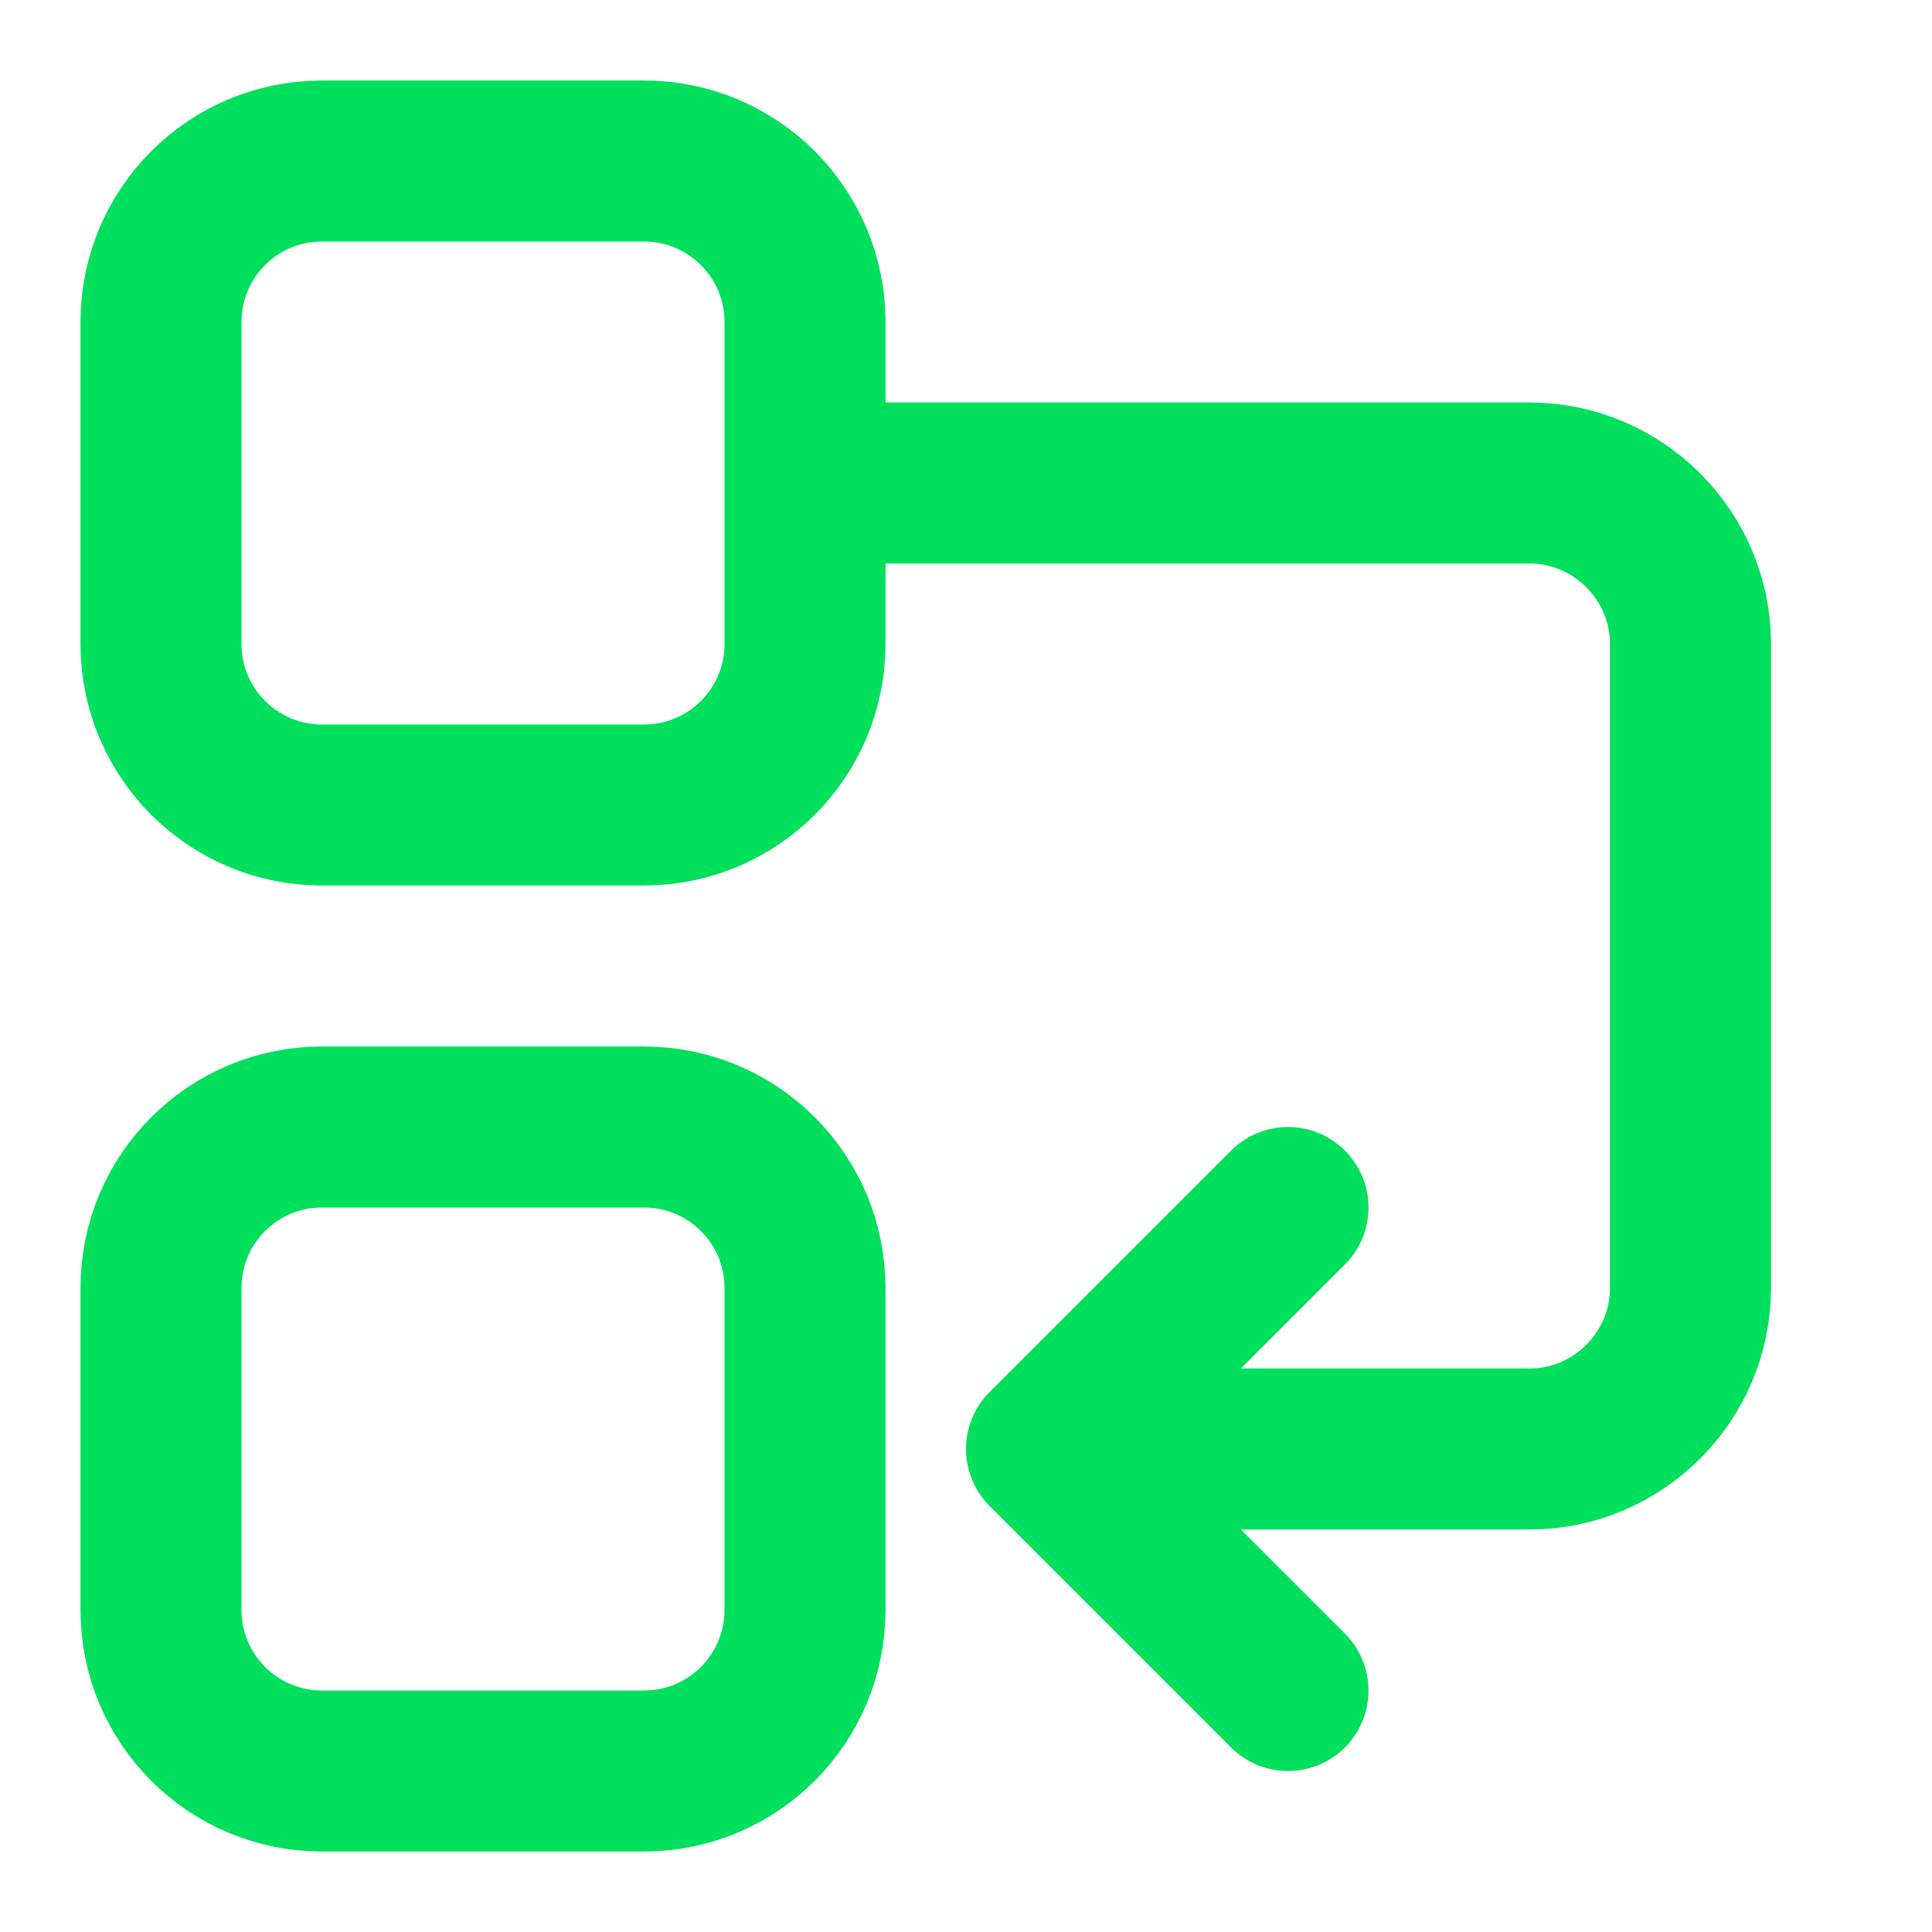
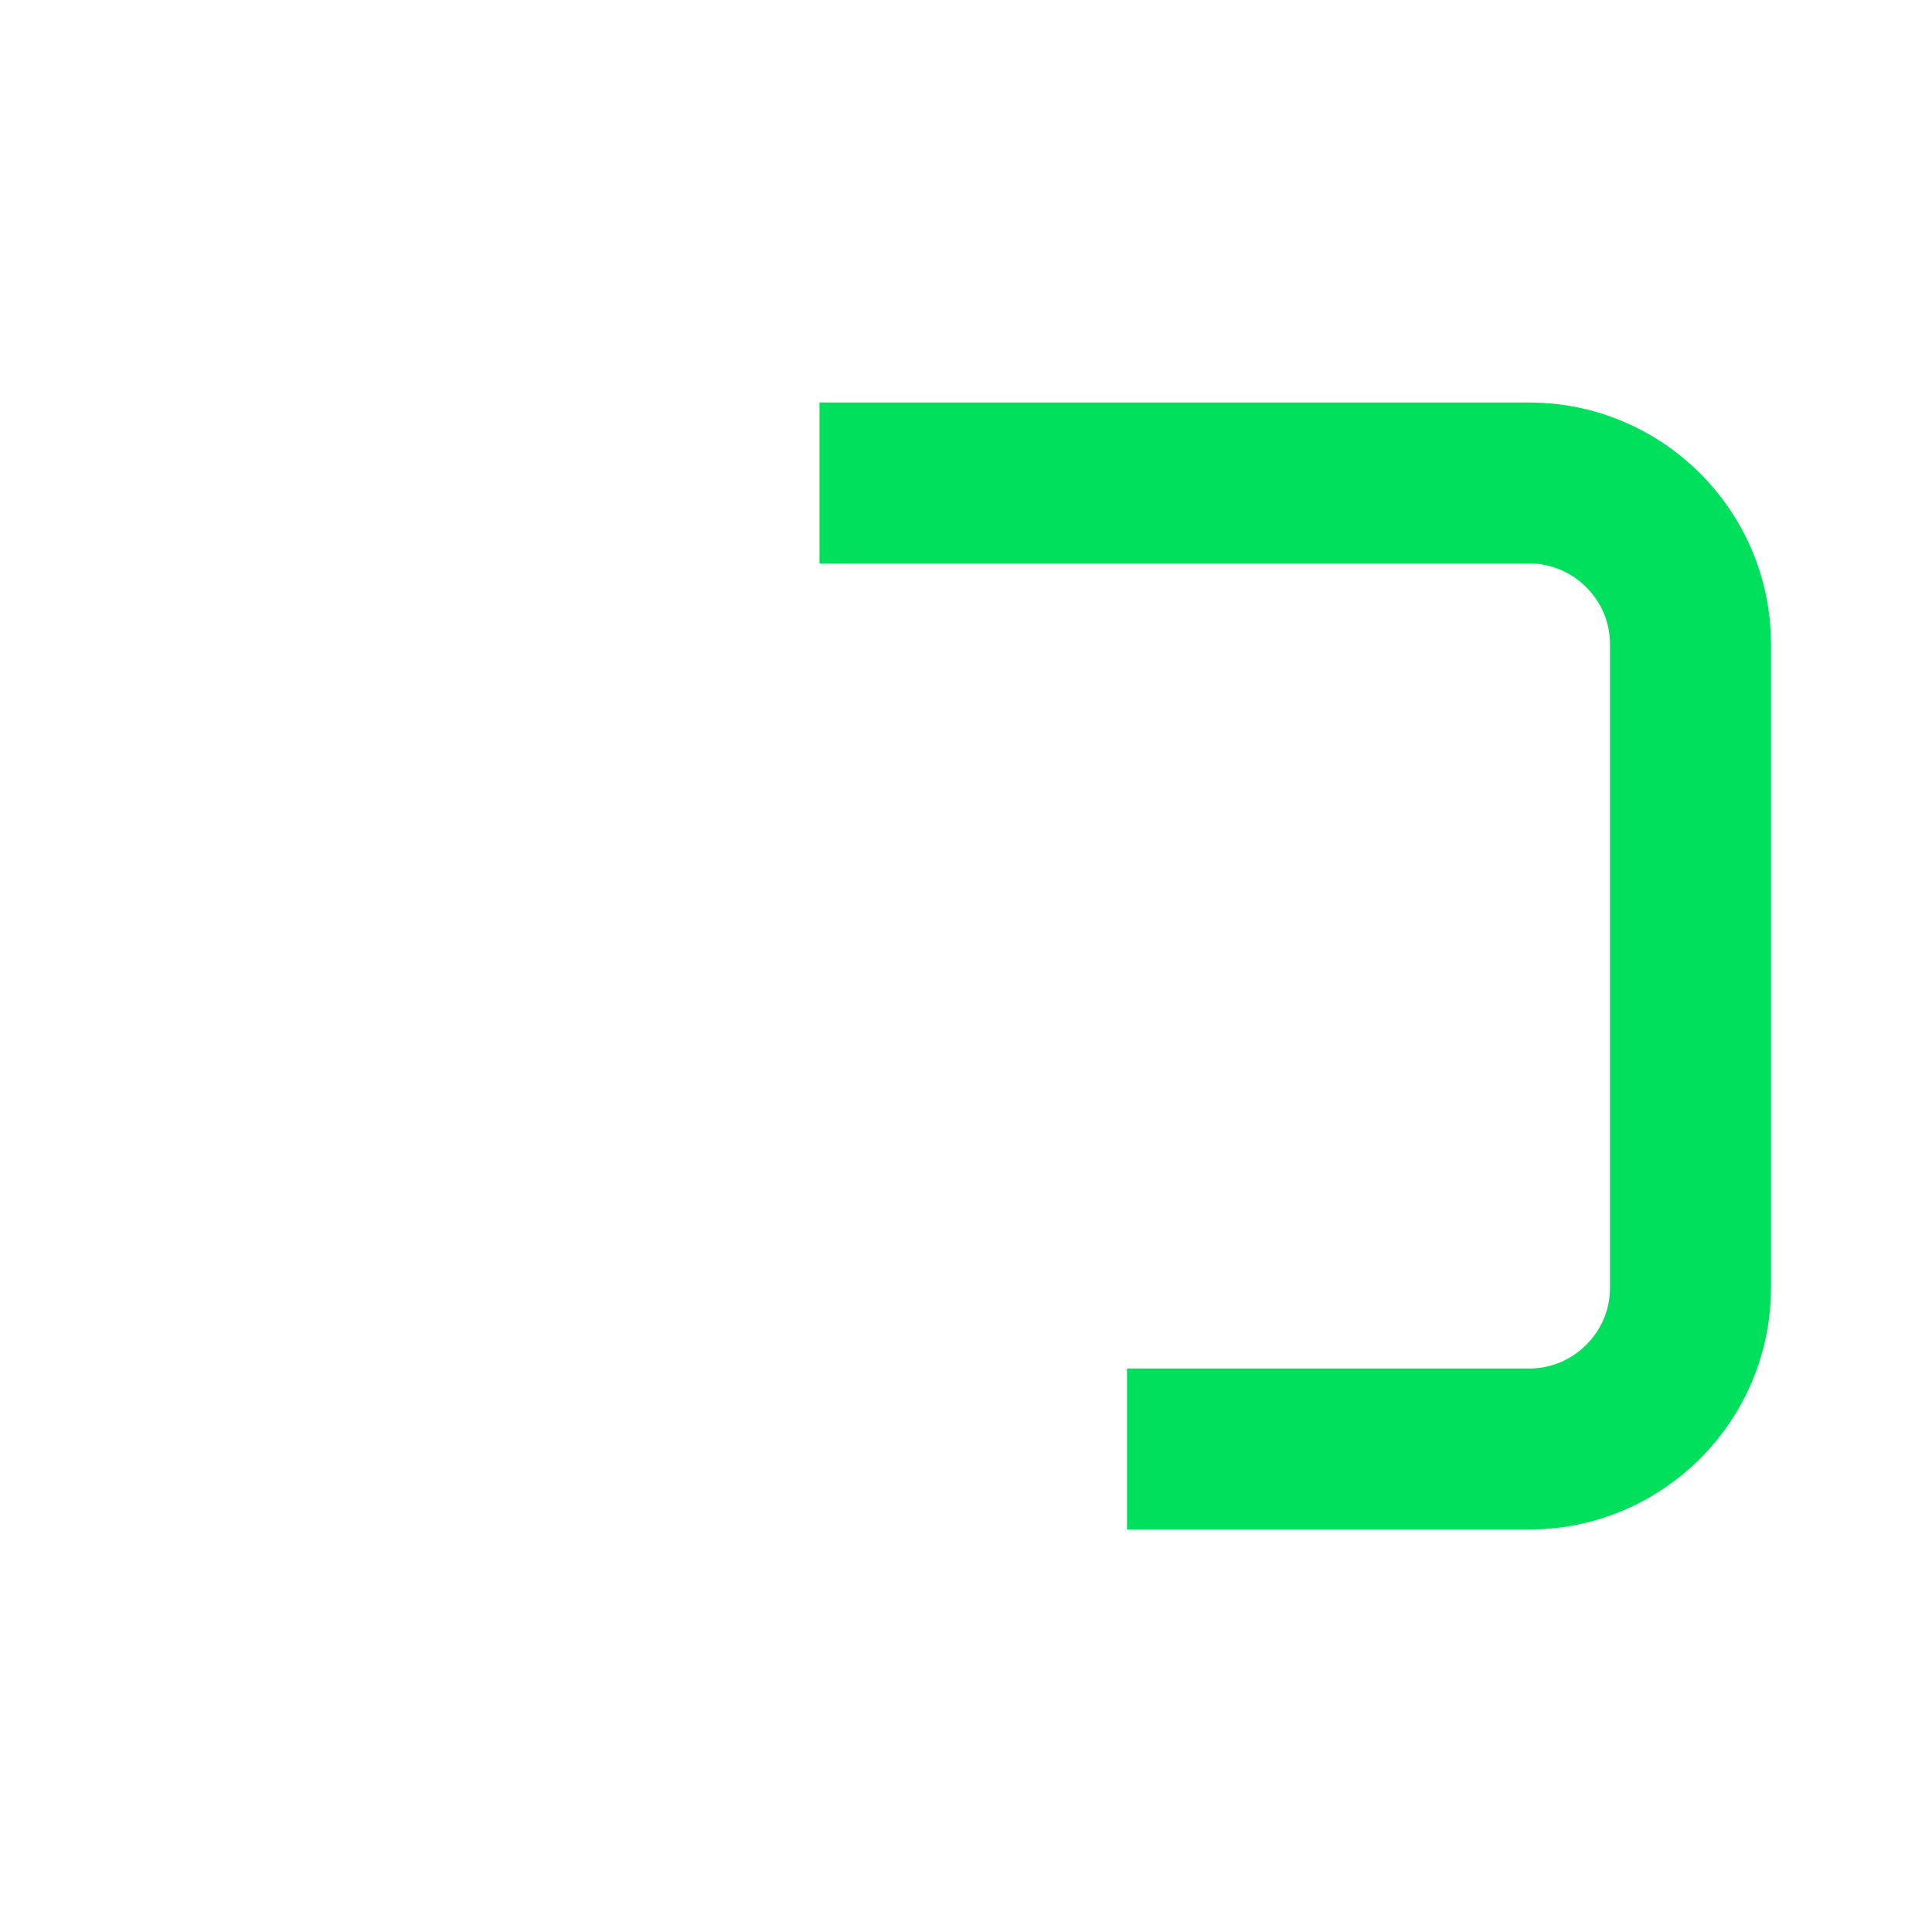
<svg xmlns="http://www.w3.org/2000/svg" width="24" height="24" viewBox="0 0 24 24" fill="none">
-   <path d="M8 2H4C2.895 2 2 2.895 2 4V8C2 9.105 2.895 10 4 10H8C9.105 10 10 9.105 10 8V4C10 2.895 9.105 2 8 2Z" stroke="#00E05C" stroke-width="2" />
-   <path d="M8 14H4C2.895 14 2 14.895 2 16V20C2 21.105 2.895 22 4 22H8C9.105 22 10 21.105 10 20V16C10 14.895 9.105 14 8 14Z" stroke="#00E05C" stroke-width="2" />
  <path d="M10.18 6H19C20.1 6 21 6.9 21 8V16C21 17.1 20.1 18 19 18H14" stroke="#00E05C" stroke-width="2" />
-   <path d="M16 15L13 18L16 21" stroke="#00E05C" stroke-width="2" stroke-linecap="round" stroke-linejoin="round" />
</svg>